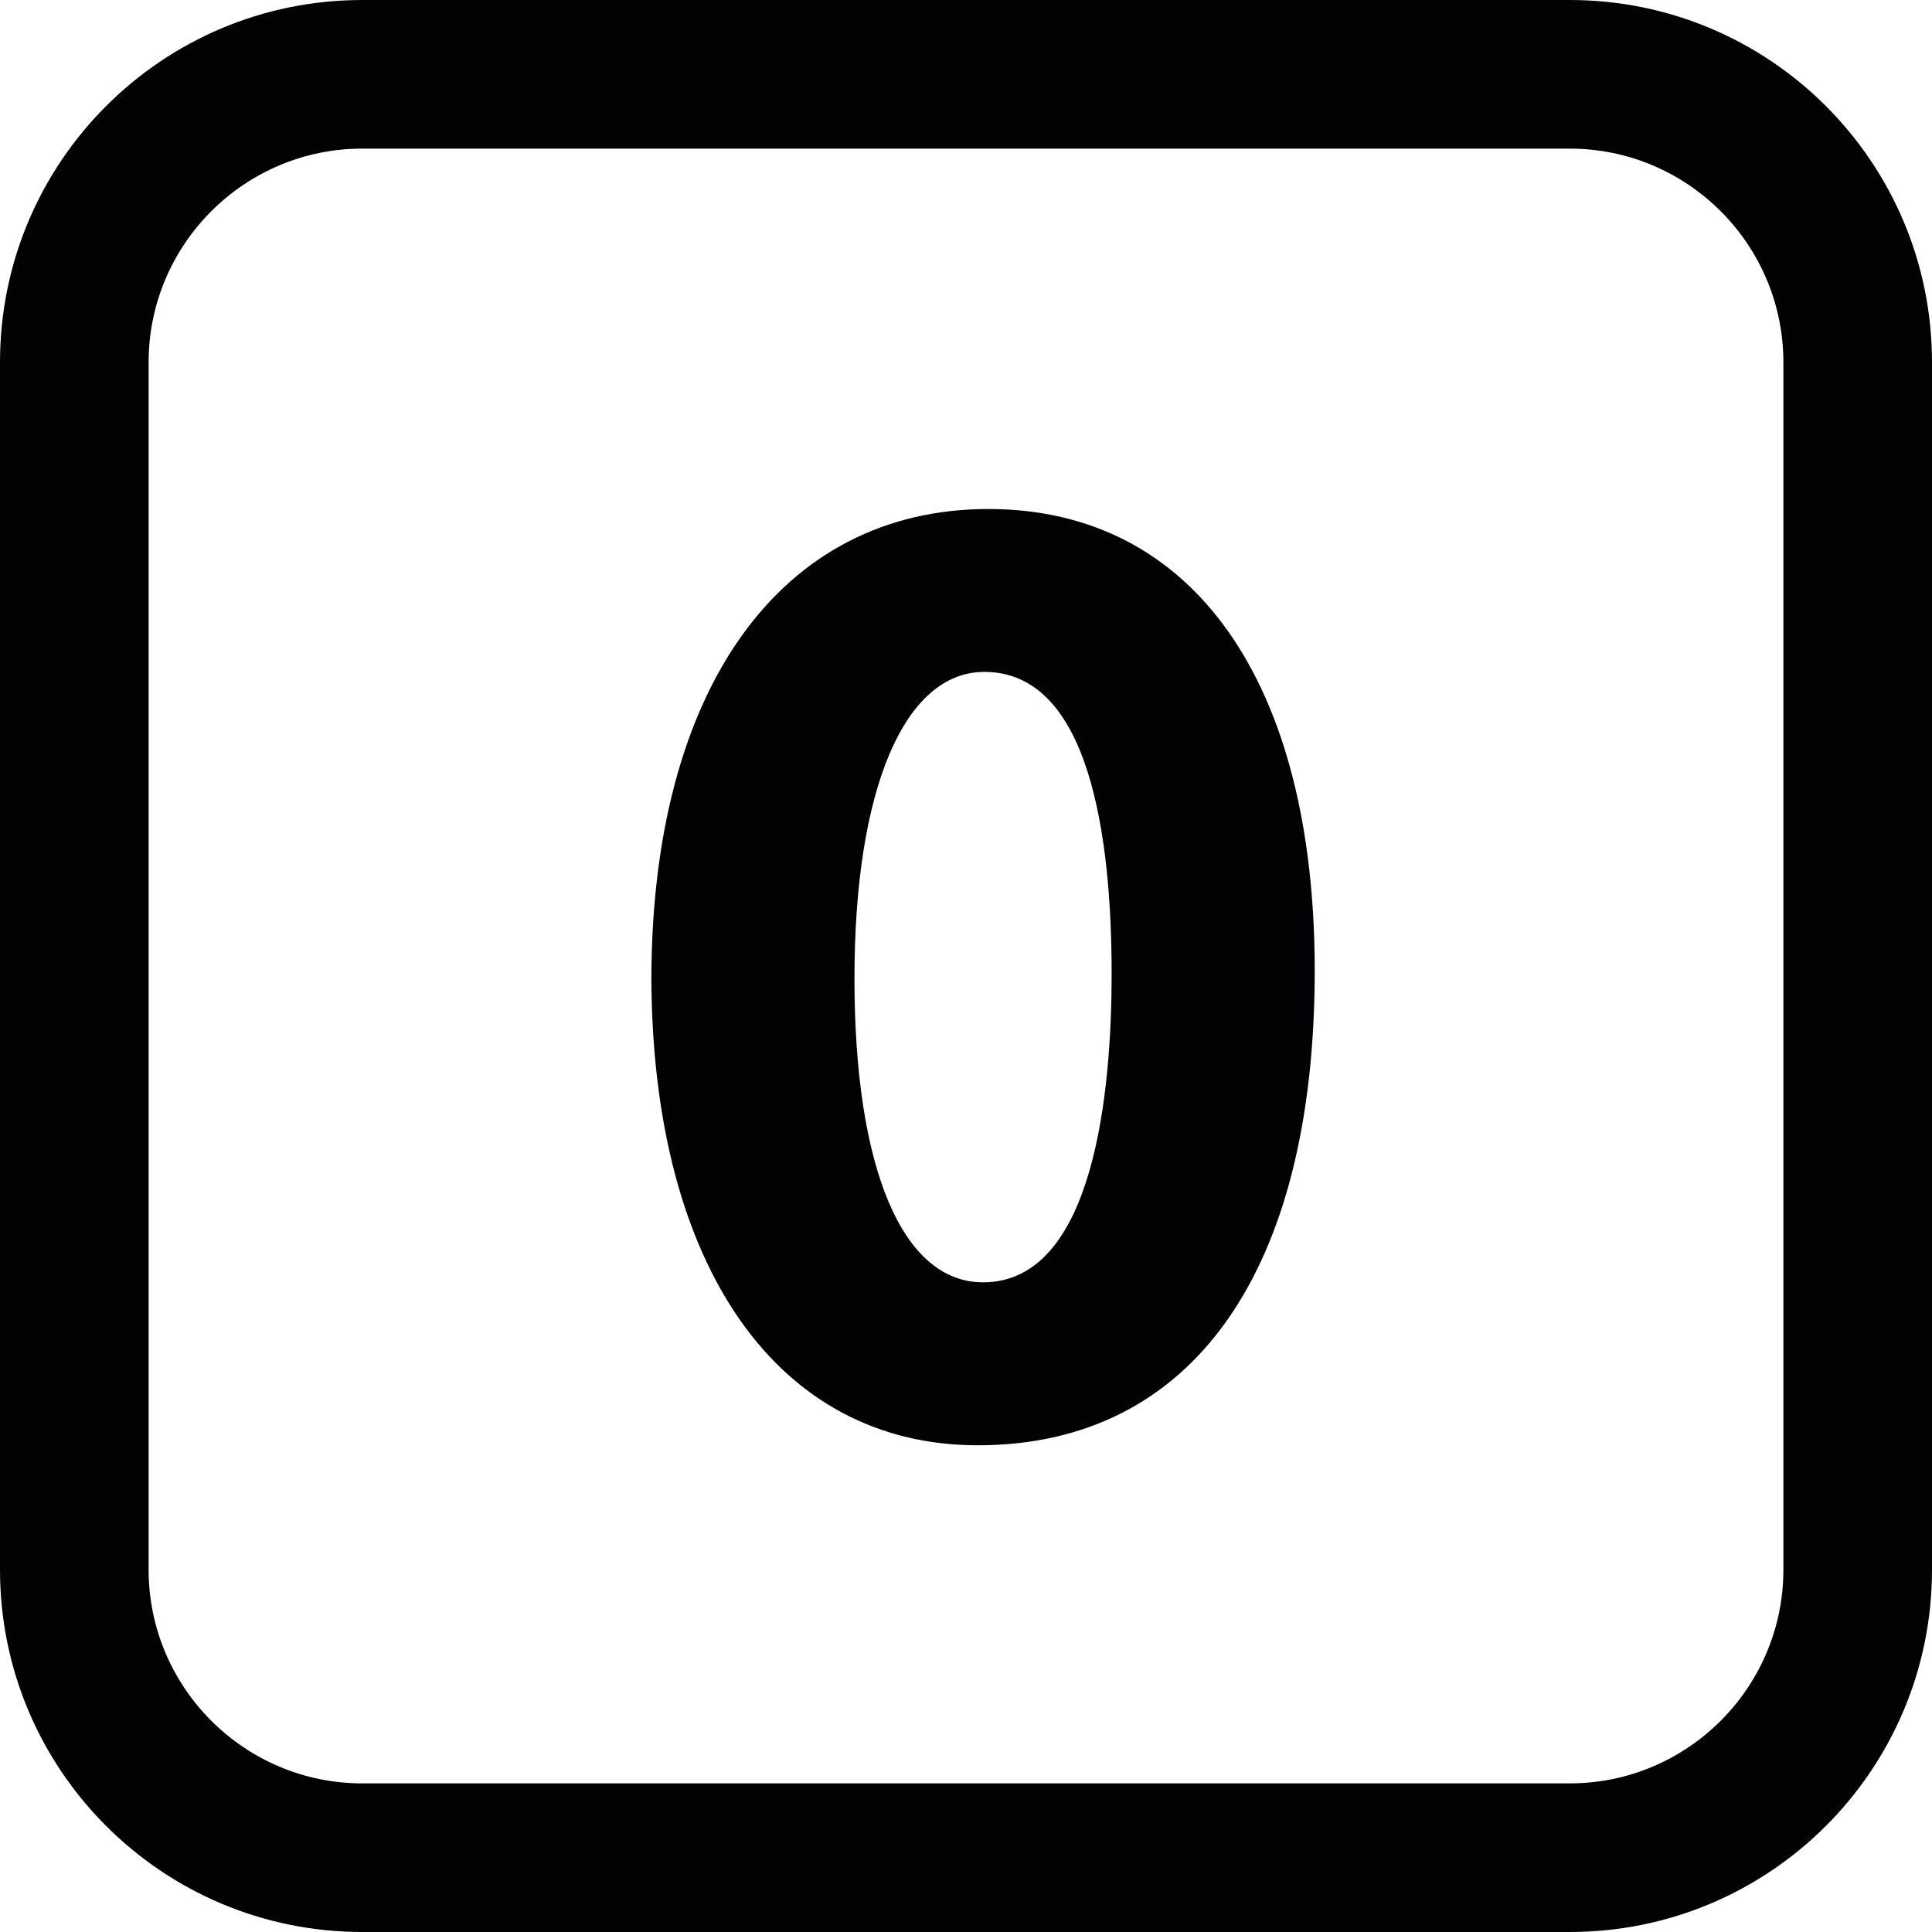
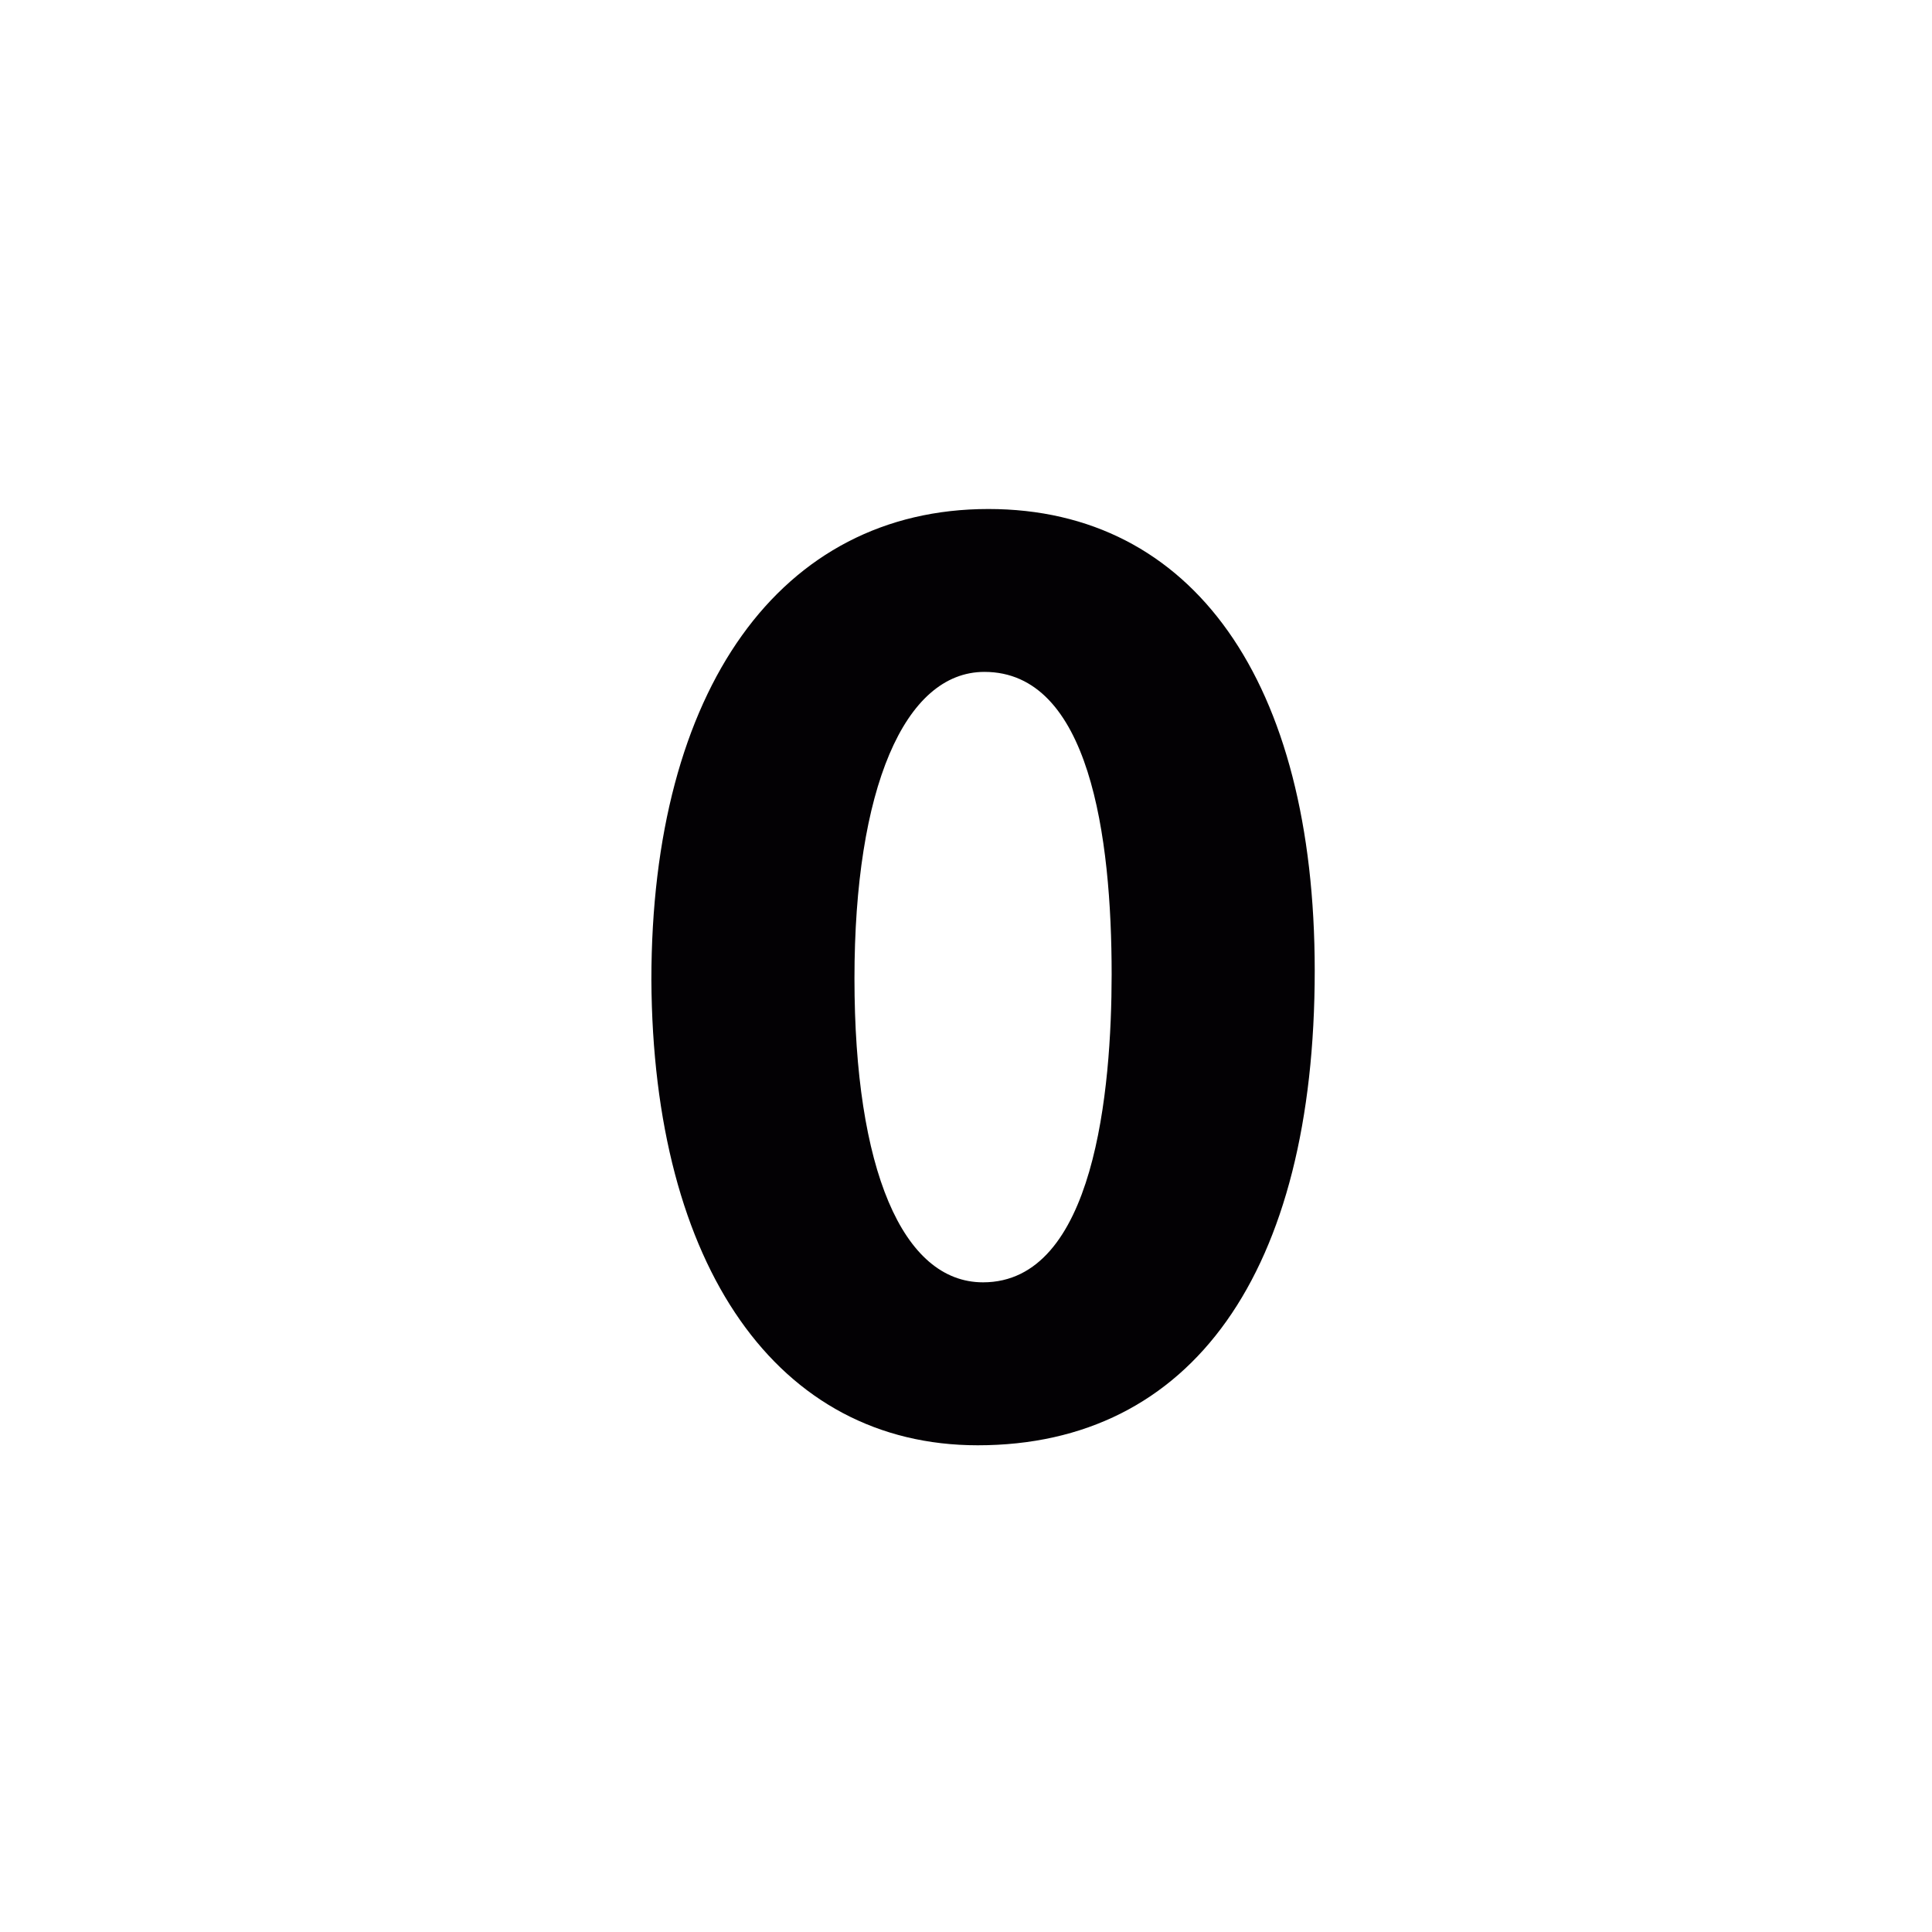
<svg xmlns="http://www.w3.org/2000/svg" height="800px" width="800px" version="1.1" id="Capa_1" viewBox="0 0 26 26" xml:space="preserve">
  <g>
-     <path style="fill:#030104;" d="M21.125,2C22.71,2,24,3.29,24,4.875v16.25C24,22.71,22.71,24,21.125,24H4.875   C3.29,24,2,22.71,2,21.125V4.875C2,3.29,3.29,2,4.875,2H21.125 M21.125,0H4.875C2.182,0,0,2.182,0,4.875v16.25   C0,23.818,2.182,26,4.875,26h16.25C23.818,26,26,23.818,26,21.125V4.875C26,2.182,23.818,0,21.125,0L21.125,0z" />
    <path style="fill:#030104;" d="M13.301,6.85c-2.798,0-4.535,2.428-4.535,6.337c0.02,3.863,1.702,6.263,4.392,6.263   c2.882,0,4.535-2.329,4.535-6.39C17.692,9.171,16.051,6.85,13.301,6.85z M13.229,17.257c-1.084,0-1.73-1.529-1.73-4.09   c0-2.544,0.67-4.125,1.749-4.125c1.415,0,1.712,2.214,1.712,4.071C14.959,14.661,14.734,17.257,13.229,17.257z" />
  </g>
</svg>